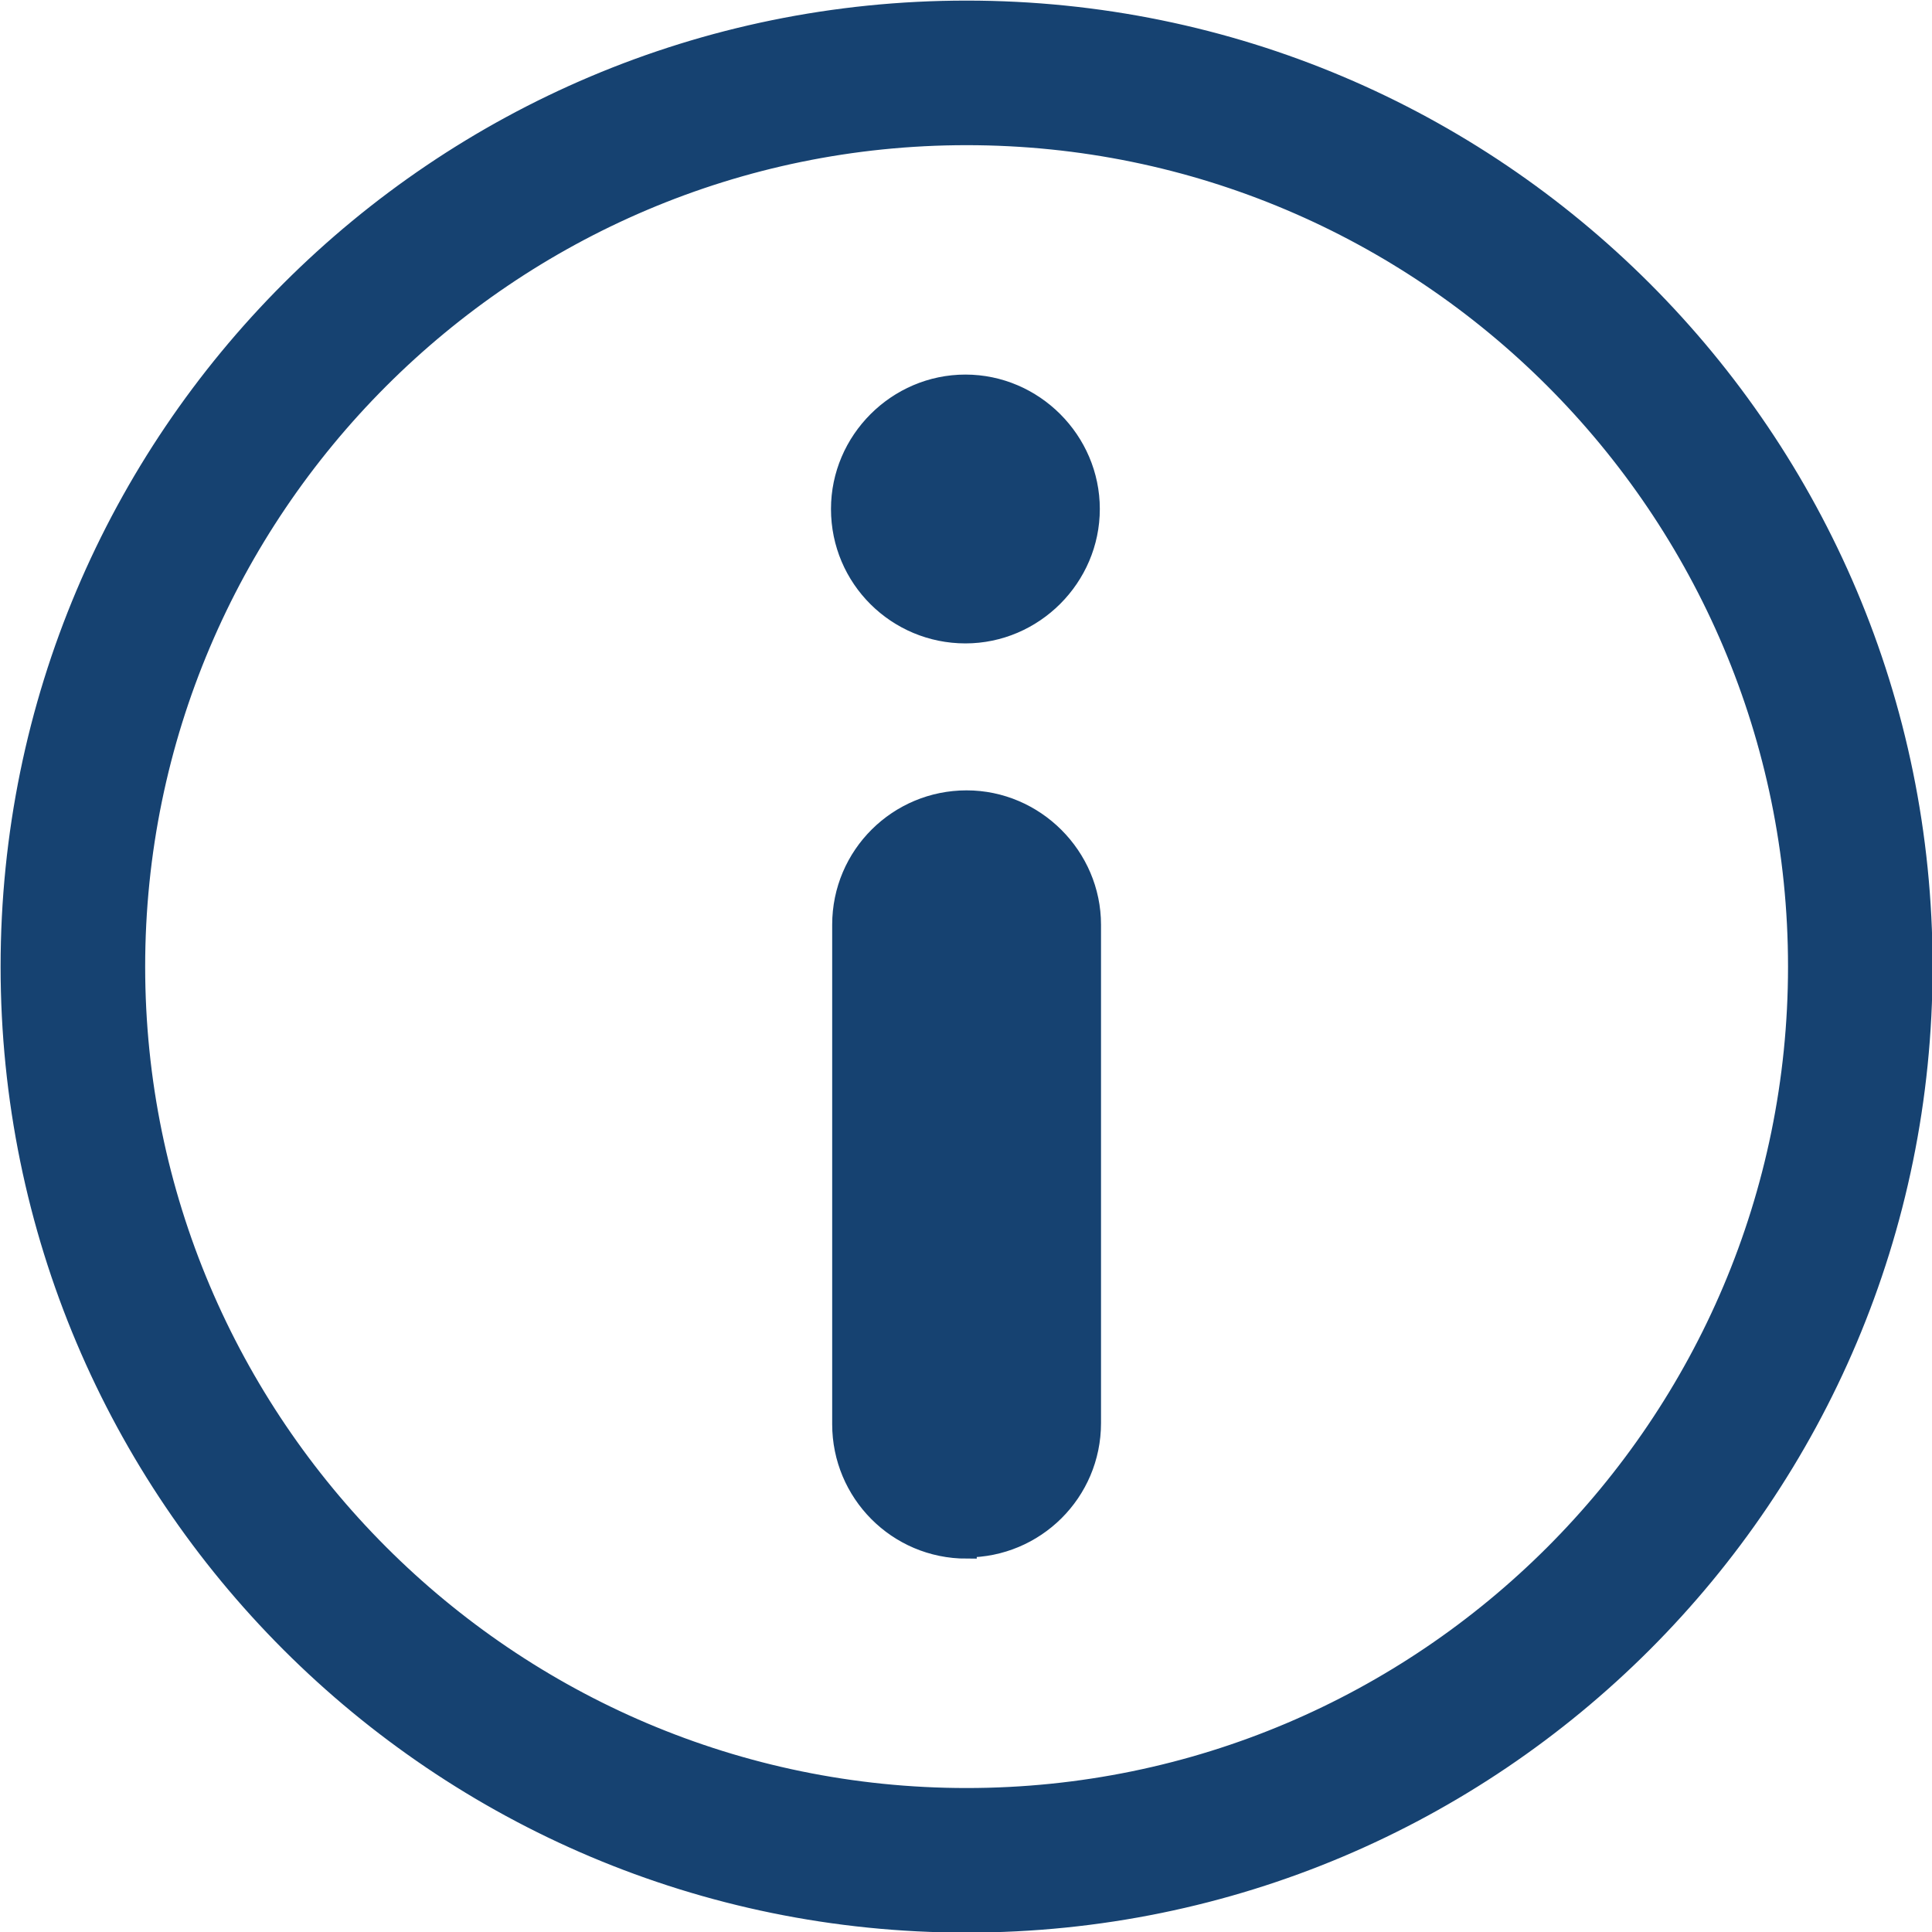
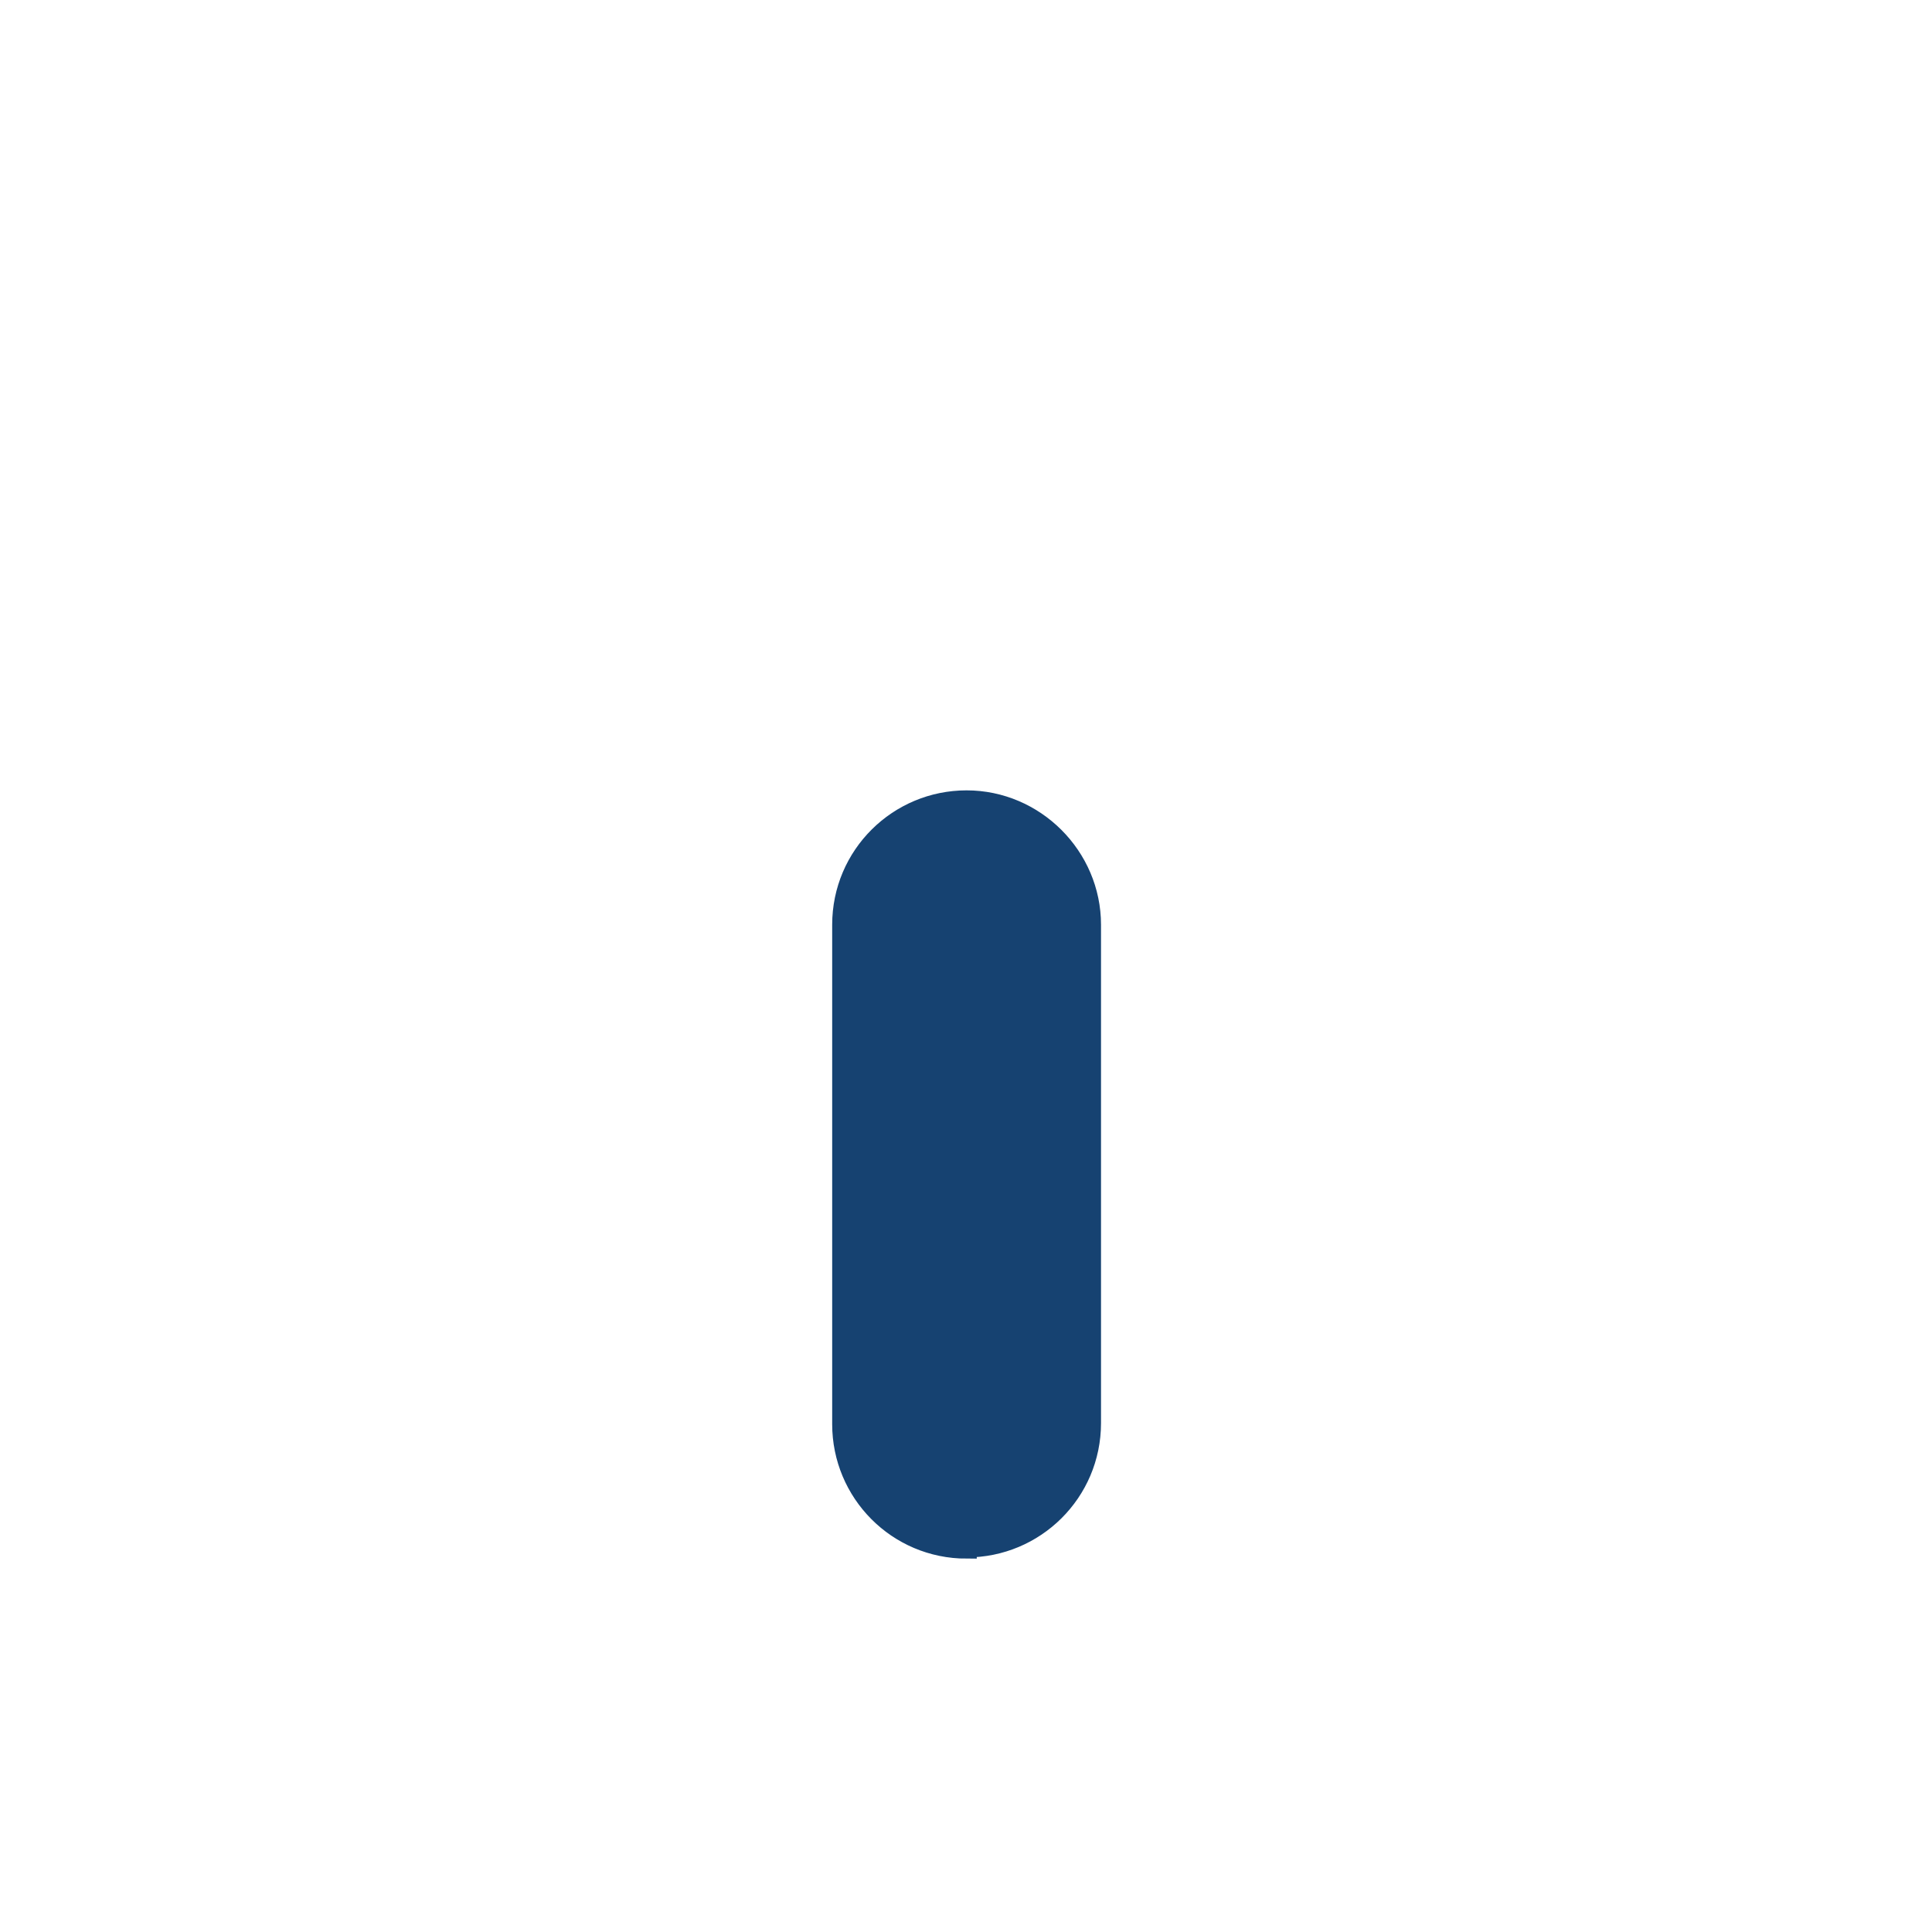
<svg xmlns="http://www.w3.org/2000/svg" id="_图层_2" data-name="图层 2" viewBox="0 0 16.17 16.17">
  <defs>
    <style>
      .cls-1 {
        fill: #164271;
        stroke: #164271;
        stroke-miterlimit: 10;
        stroke-width: .17px;
      }
    </style>
  </defs>
  <g id="_图层_1-2" data-name="图层 1">
    <g>
-       <path class="cls-1" d="M8.09,1.13c3.84,0,6.96,3.12,6.96,6.96s-3.12,6.96-6.96,6.96S1.13,11.92,1.13,8.09,4.25,1.13,8.09,1.13M8.09,.09C3.67,.09,.09,3.67,.09,8.09s3.58,8,8,8,8-3.58,8-8S12.51,.09,8.09,.09h0Z" />
-       <path class="cls-1" d="M7.04,4.26c0,.58,.47,1.04,1.04,1.04s1.04-.47,1.04-1.04-.47-1.04-1.04-1.04-1.04,.47-1.04,1.04h0Z" />
      <path class="cls-1" d="M8.09,12.96c-.58,0-1.04-.47-1.04-1.04V7.74c0-.58,.47-1.04,1.04-1.04s1.04,.47,1.04,1.04v4.17c0,.58-.47,1.04-1.04,1.04h0Z" />
    </g>
  </g>
</svg>